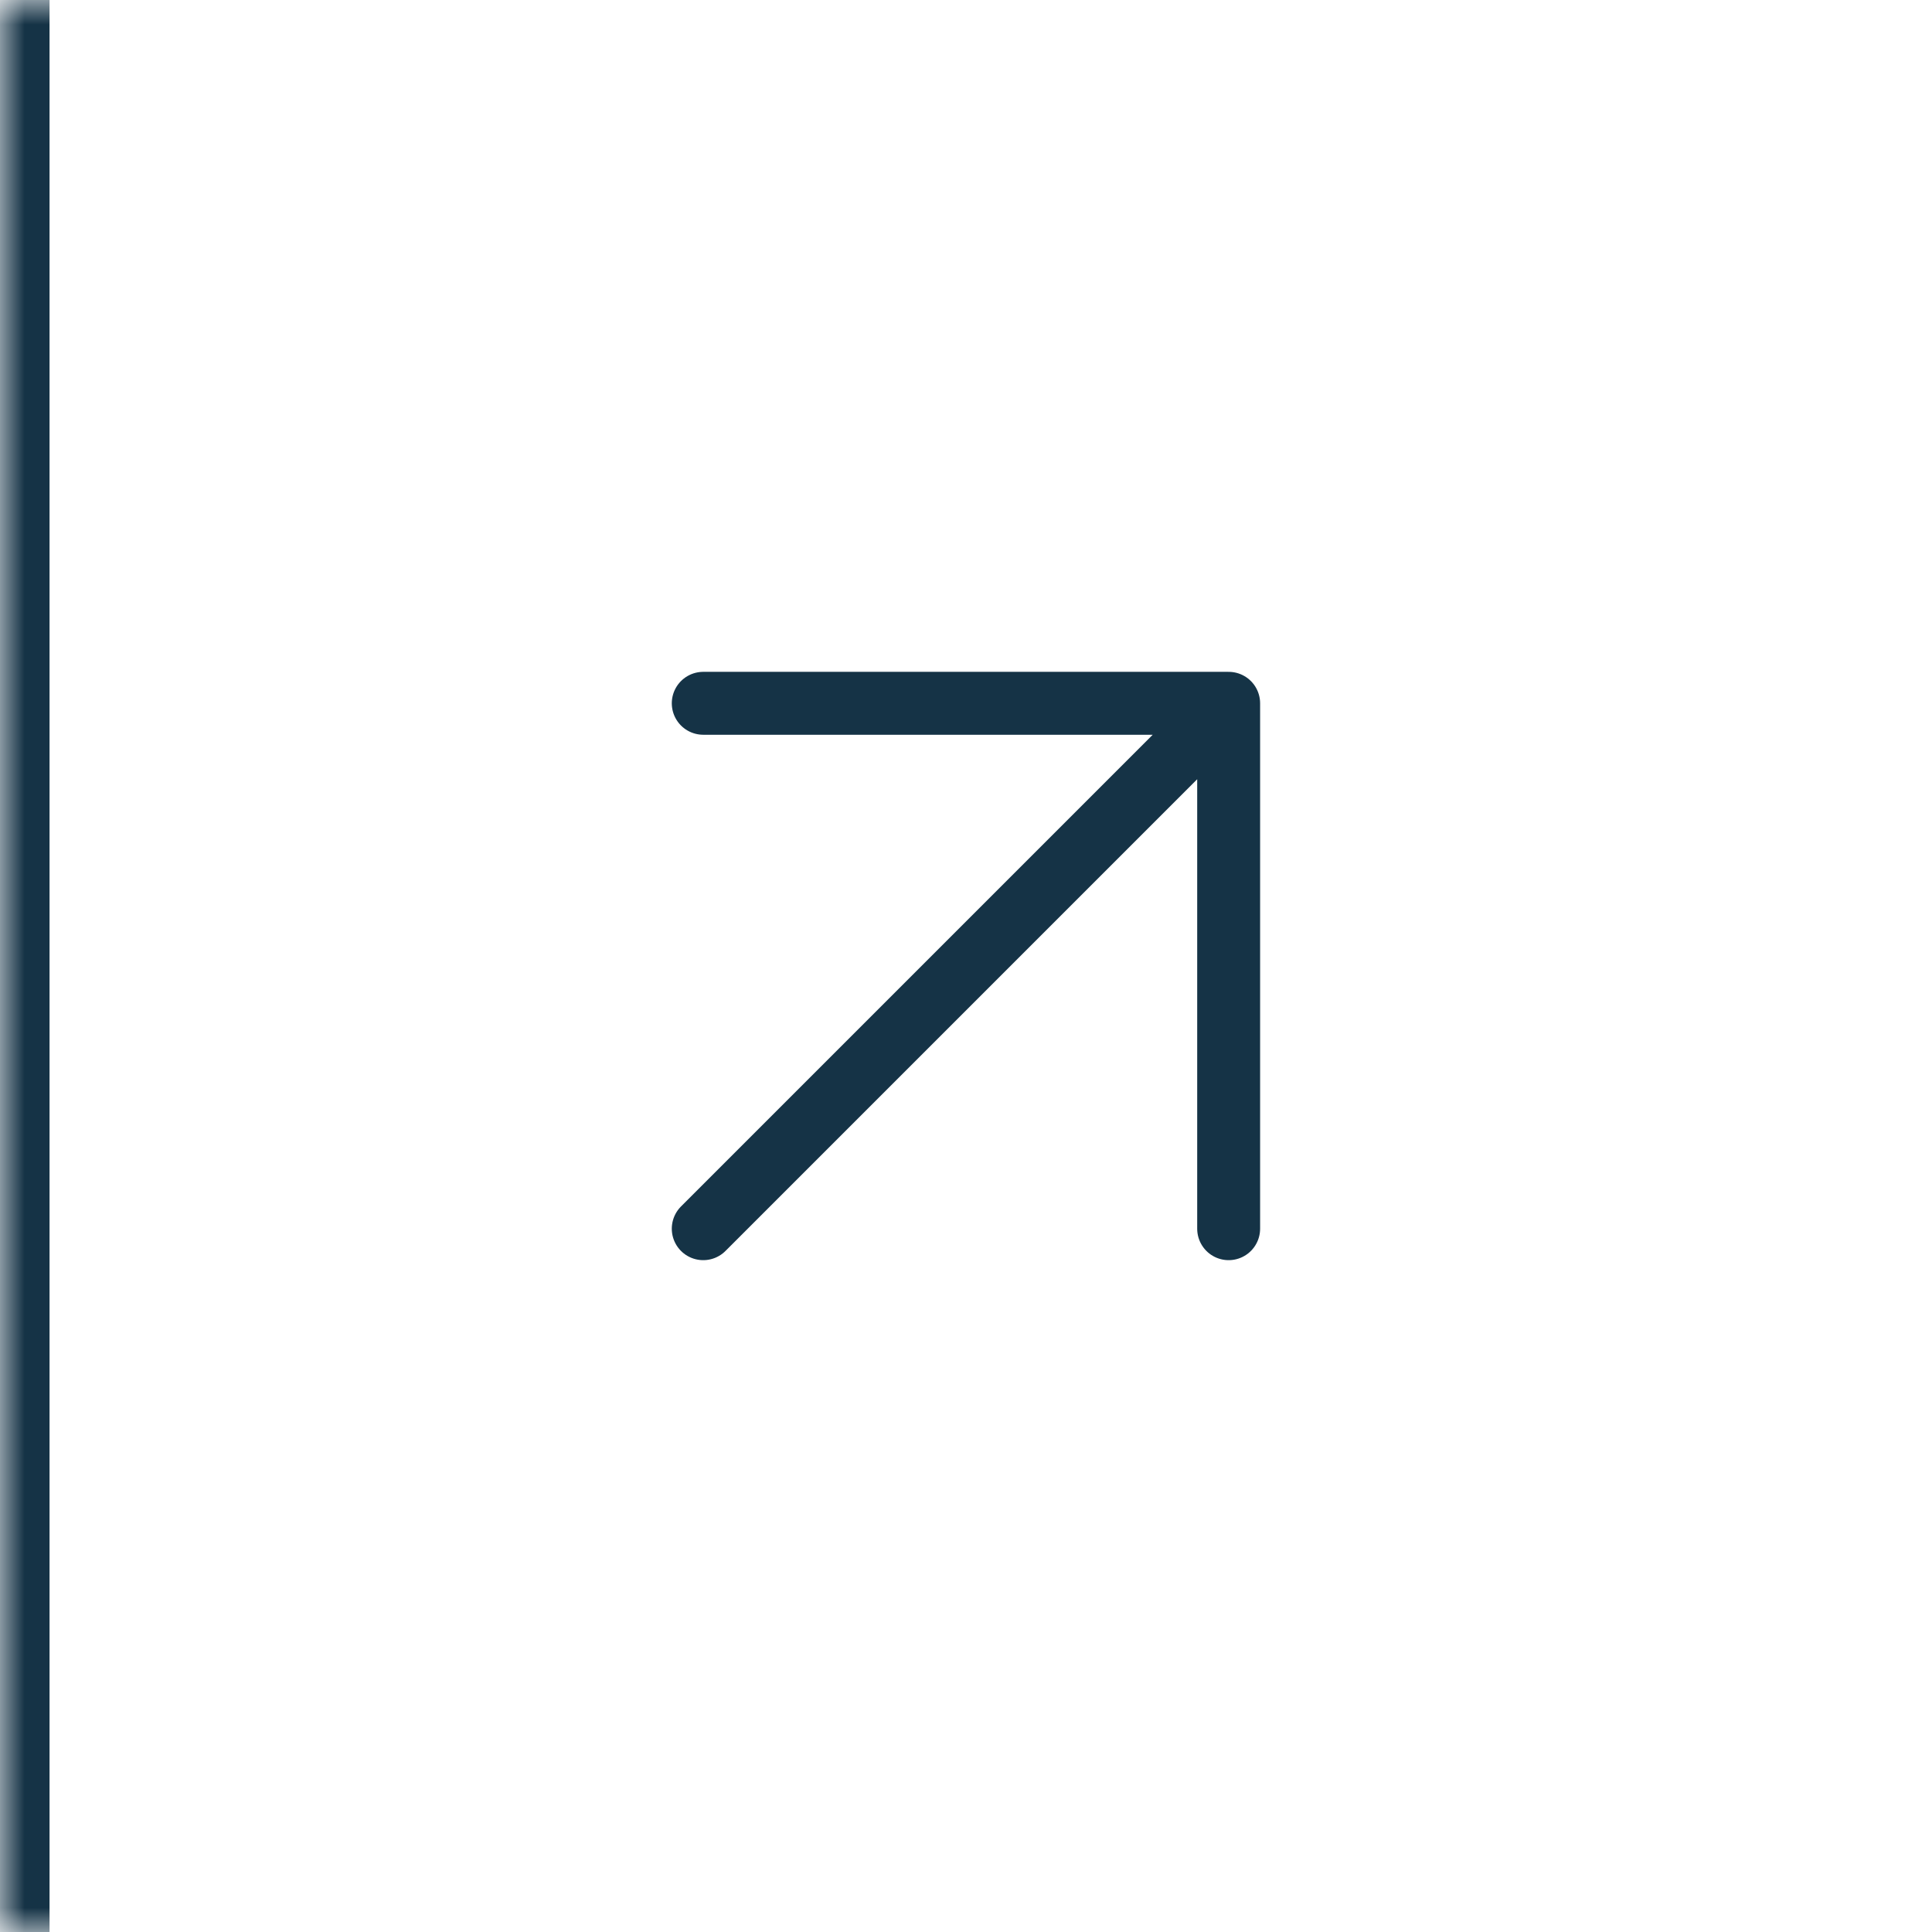
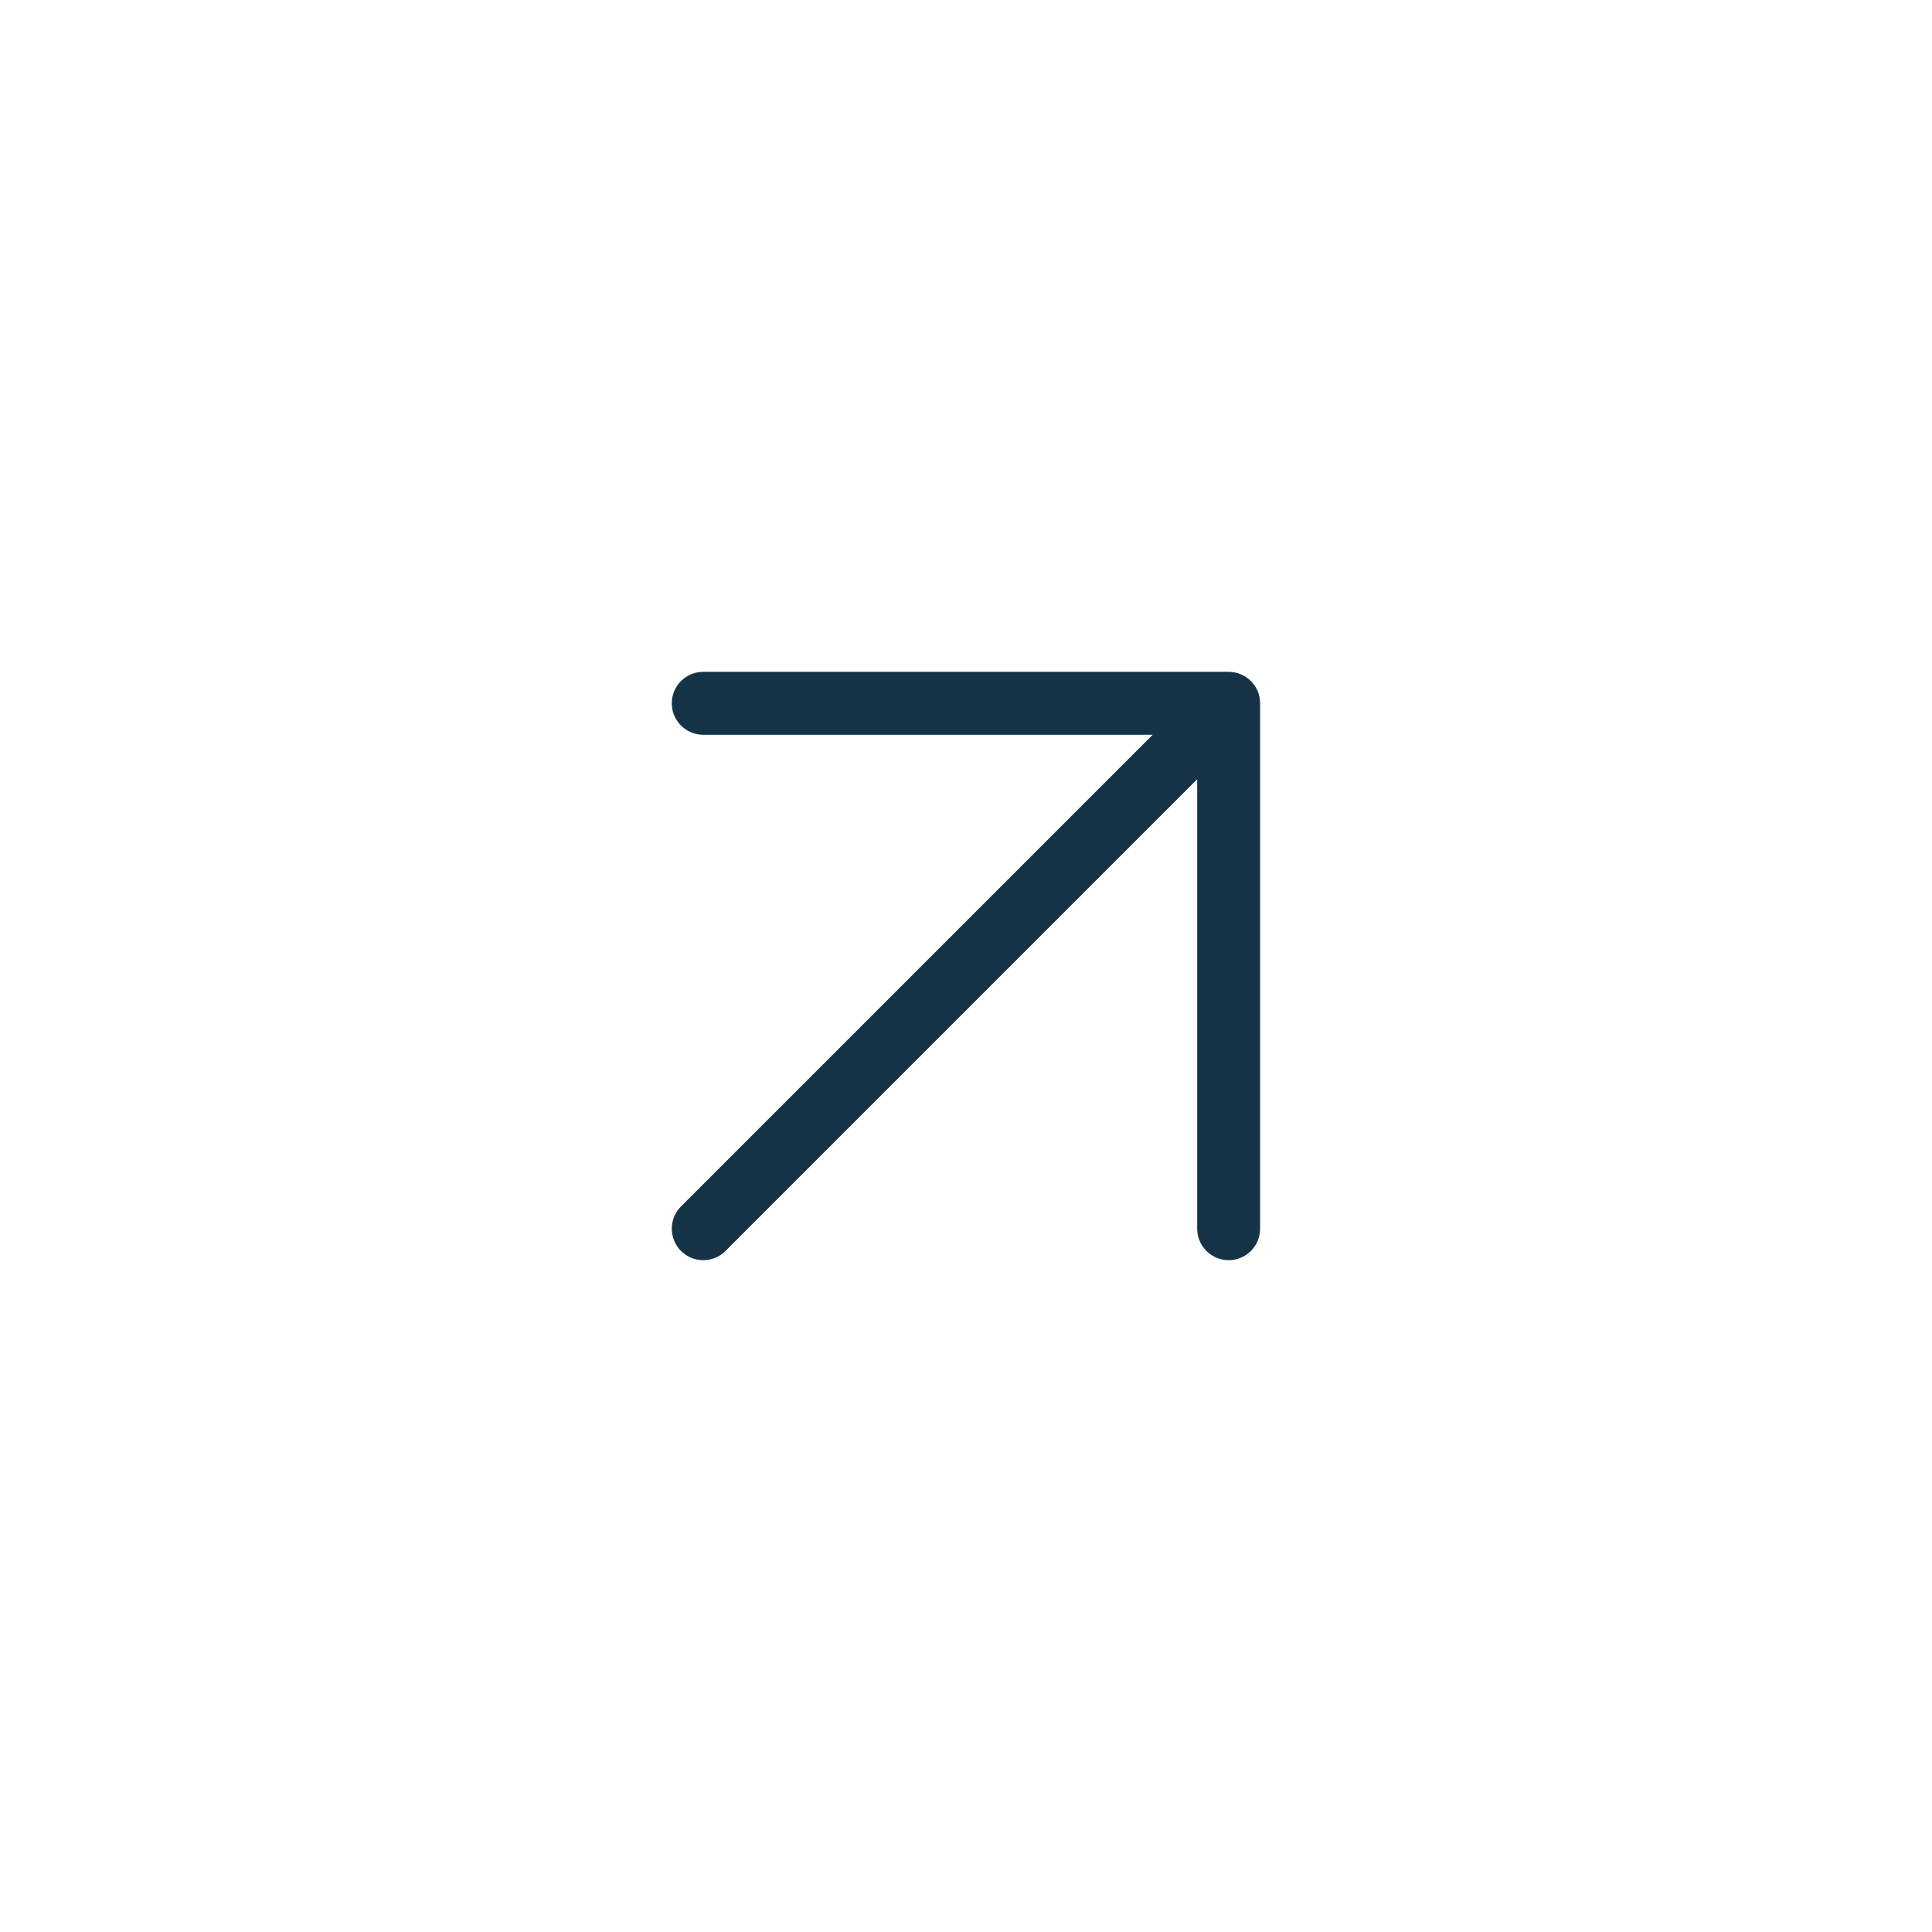
<svg xmlns="http://www.w3.org/2000/svg" width="39" height="39" viewBox="0 0 39 39" fill="none">
  <path d="M24.802 24.803V14.197M24.802 14.197H14.196M24.802 14.197L14.196 24.803" stroke="#153346" stroke-width="1.27" stroke-linecap="round" stroke-linejoin="round" />
  <mask id="path-2-inside-1_538_478" fill="white">
    <path d="M0 0H39V39H0V0Z" />
  </mask>
-   <path d="M0 39H1V0H0H-1V39H0Z" fill="#153346" mask="url(#path-2-inside-1_538_478)" />
</svg>